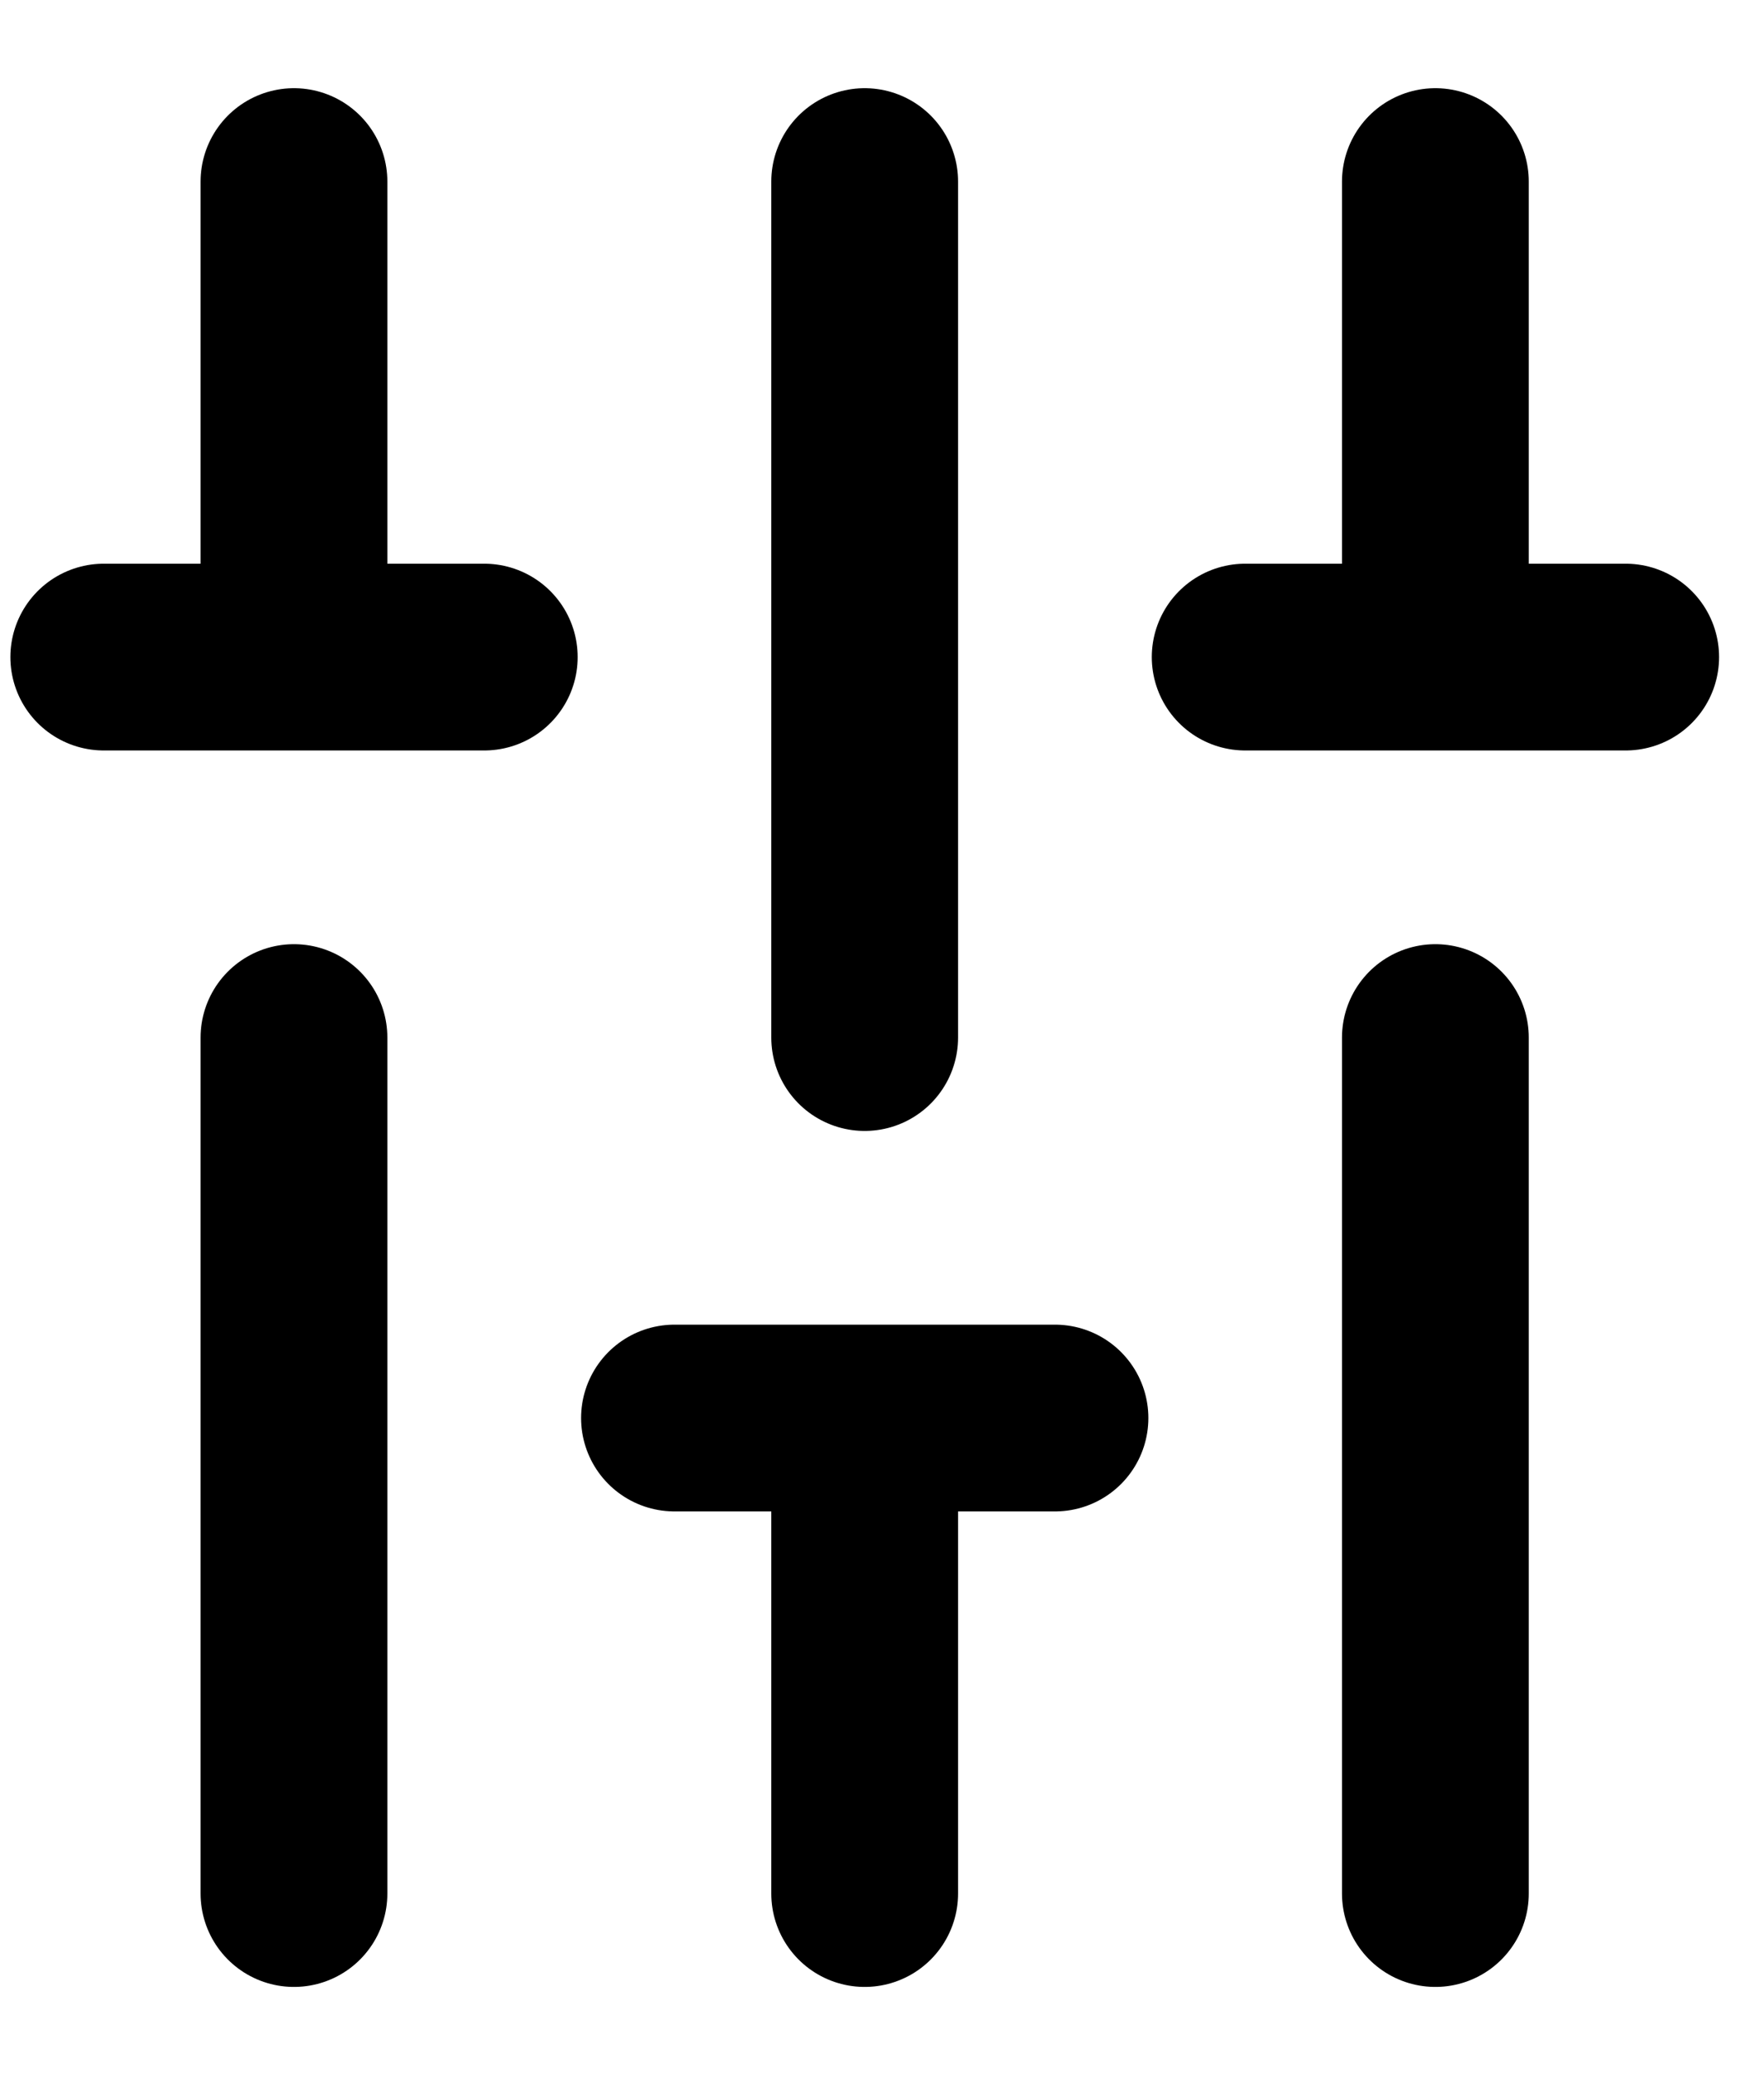
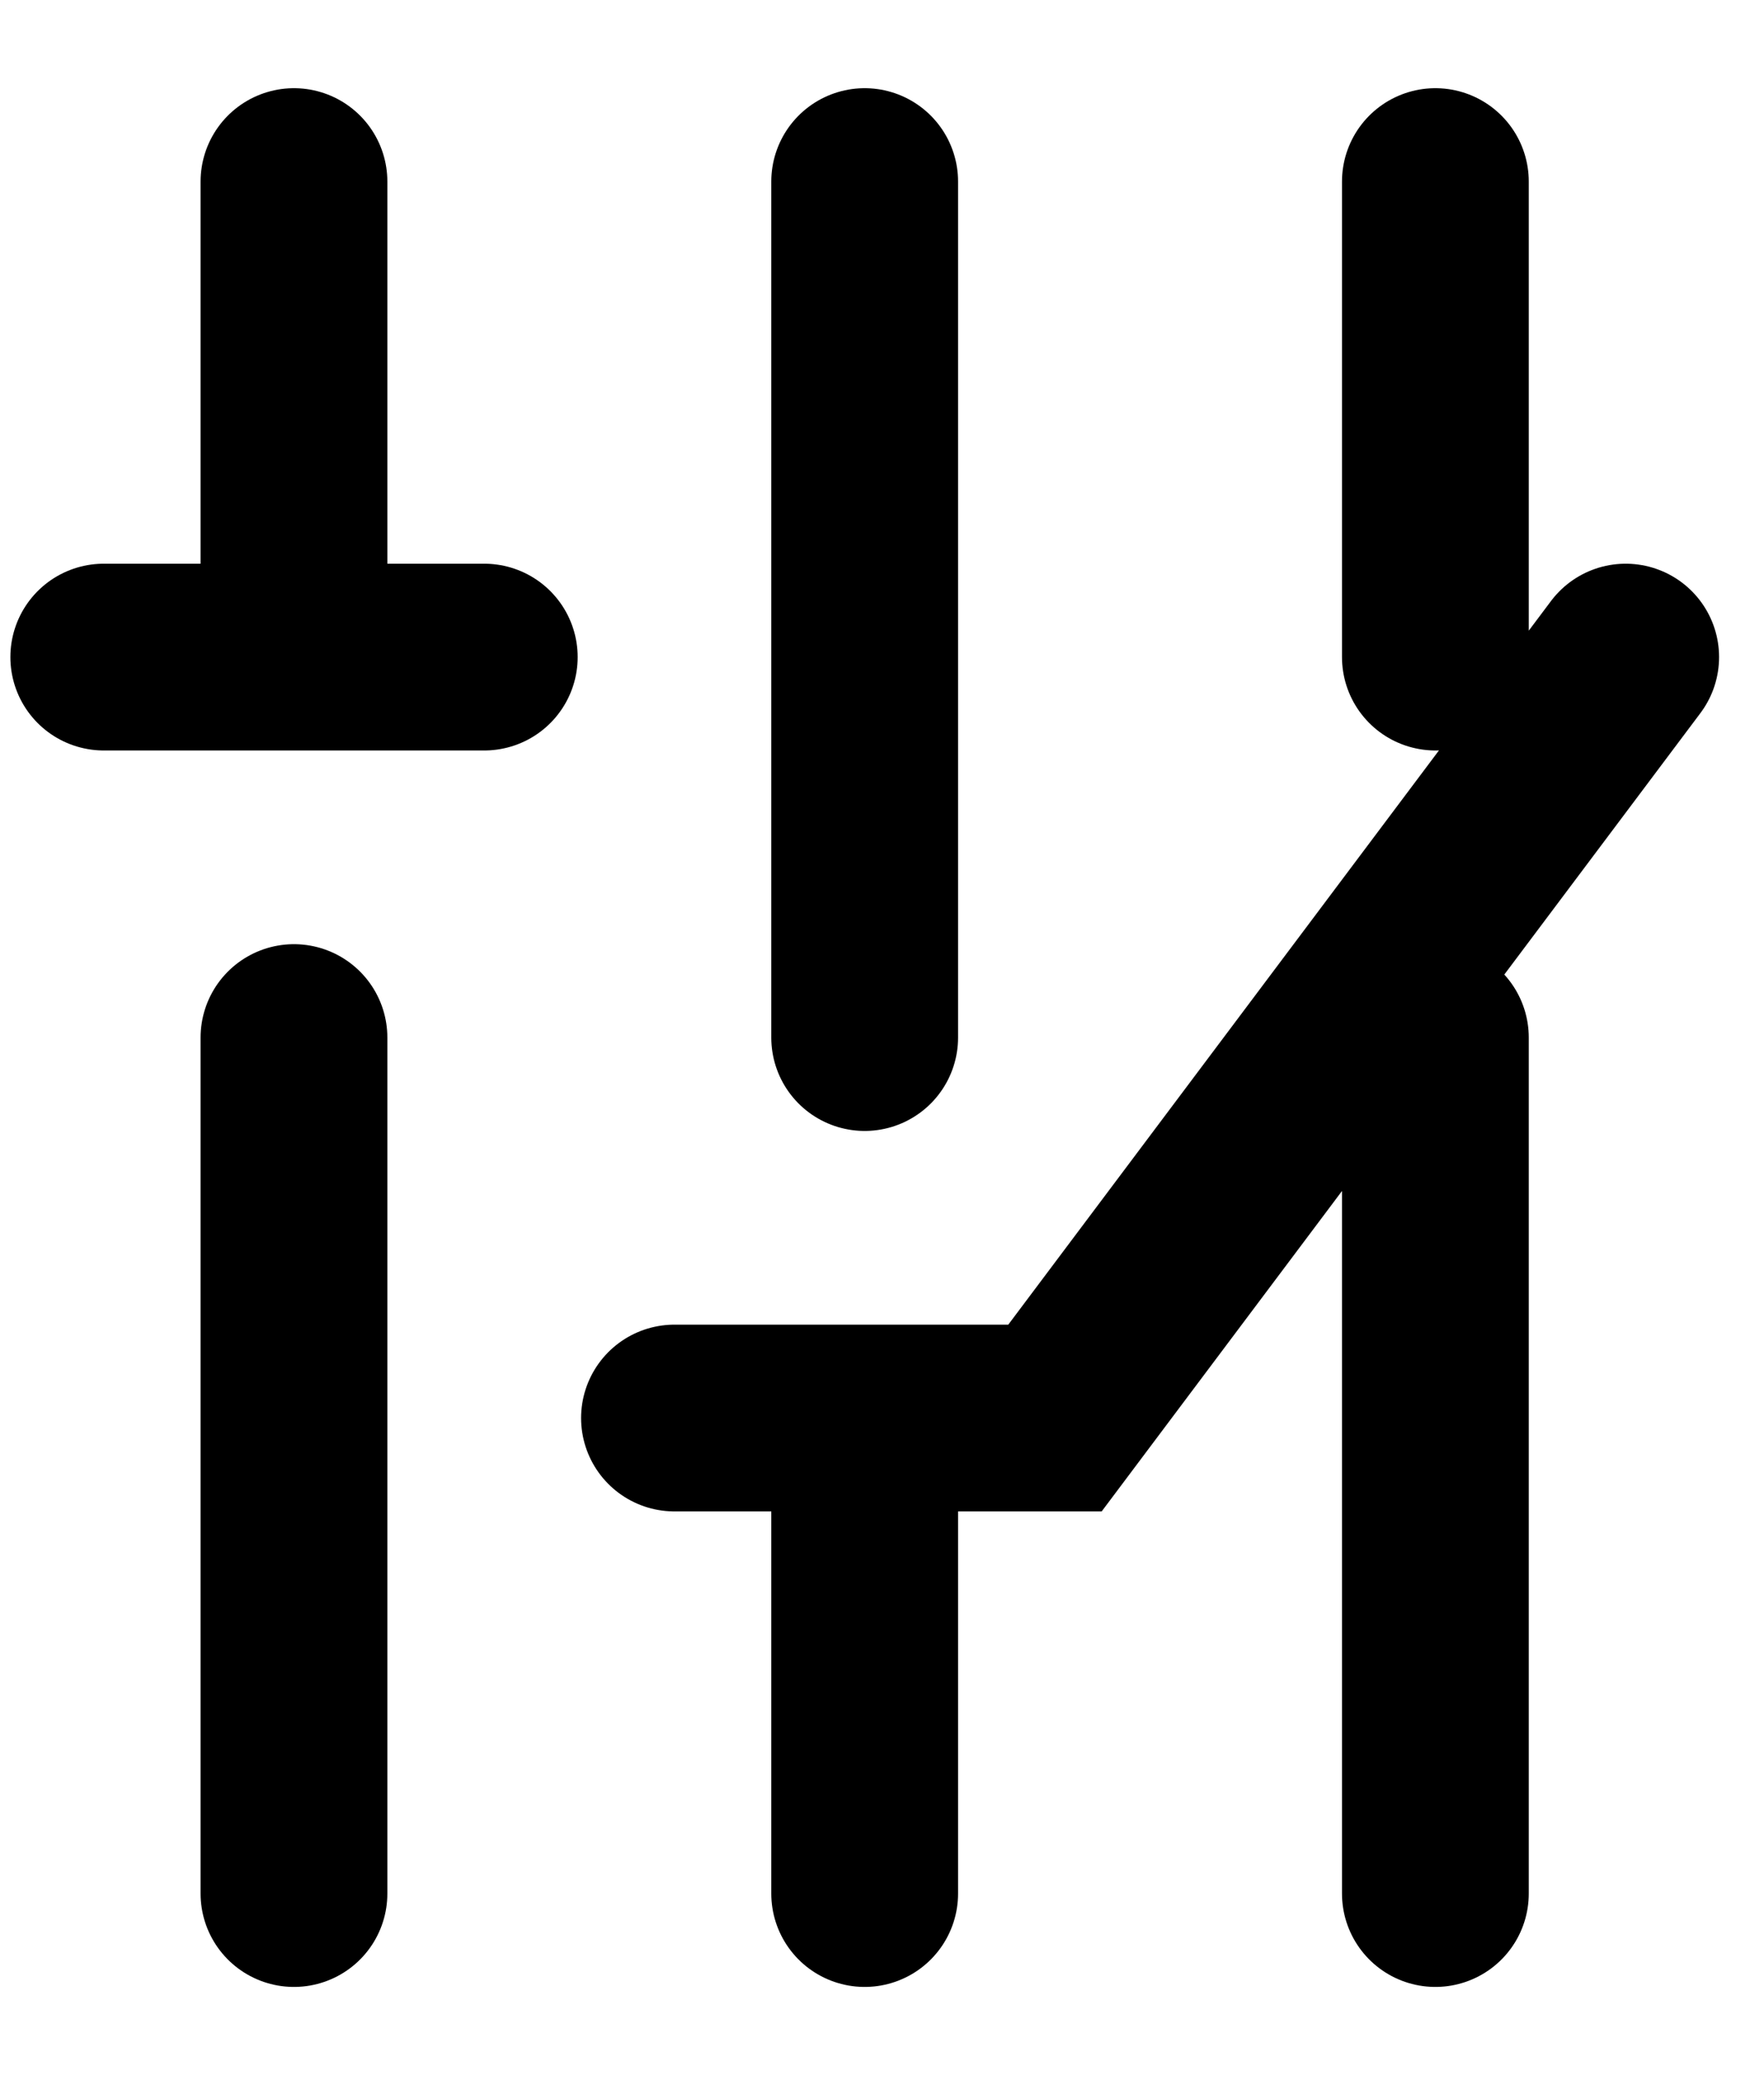
<svg xmlns="http://www.w3.org/2000/svg" width="17" height="20" viewBox="0 0 17 20" fill="none">
-   <path d="M2.833 6.333L2.833 1.75M2.833 18.25L2.833 10M13.833 18.25L13.833 10M8.333 18.25V13.667M8.333 10V1.75M13.833 6.333L13.833 1.75M1 6.333H4.667M6.5 13.667H10.167M12 6.333L15.667 6.333" stroke="black" stroke-width="1.8" stroke-linecap="round" />
+   <path d="M2.833 6.333L2.833 1.75M2.833 18.25L2.833 10M13.833 18.25L13.833 10M8.333 18.25V13.667M8.333 10V1.75M13.833 6.333L13.833 1.75M1 6.333H4.667M6.5 13.667H10.167L15.667 6.333" stroke="black" stroke-width="1.8" stroke-linecap="round" />
</svg>